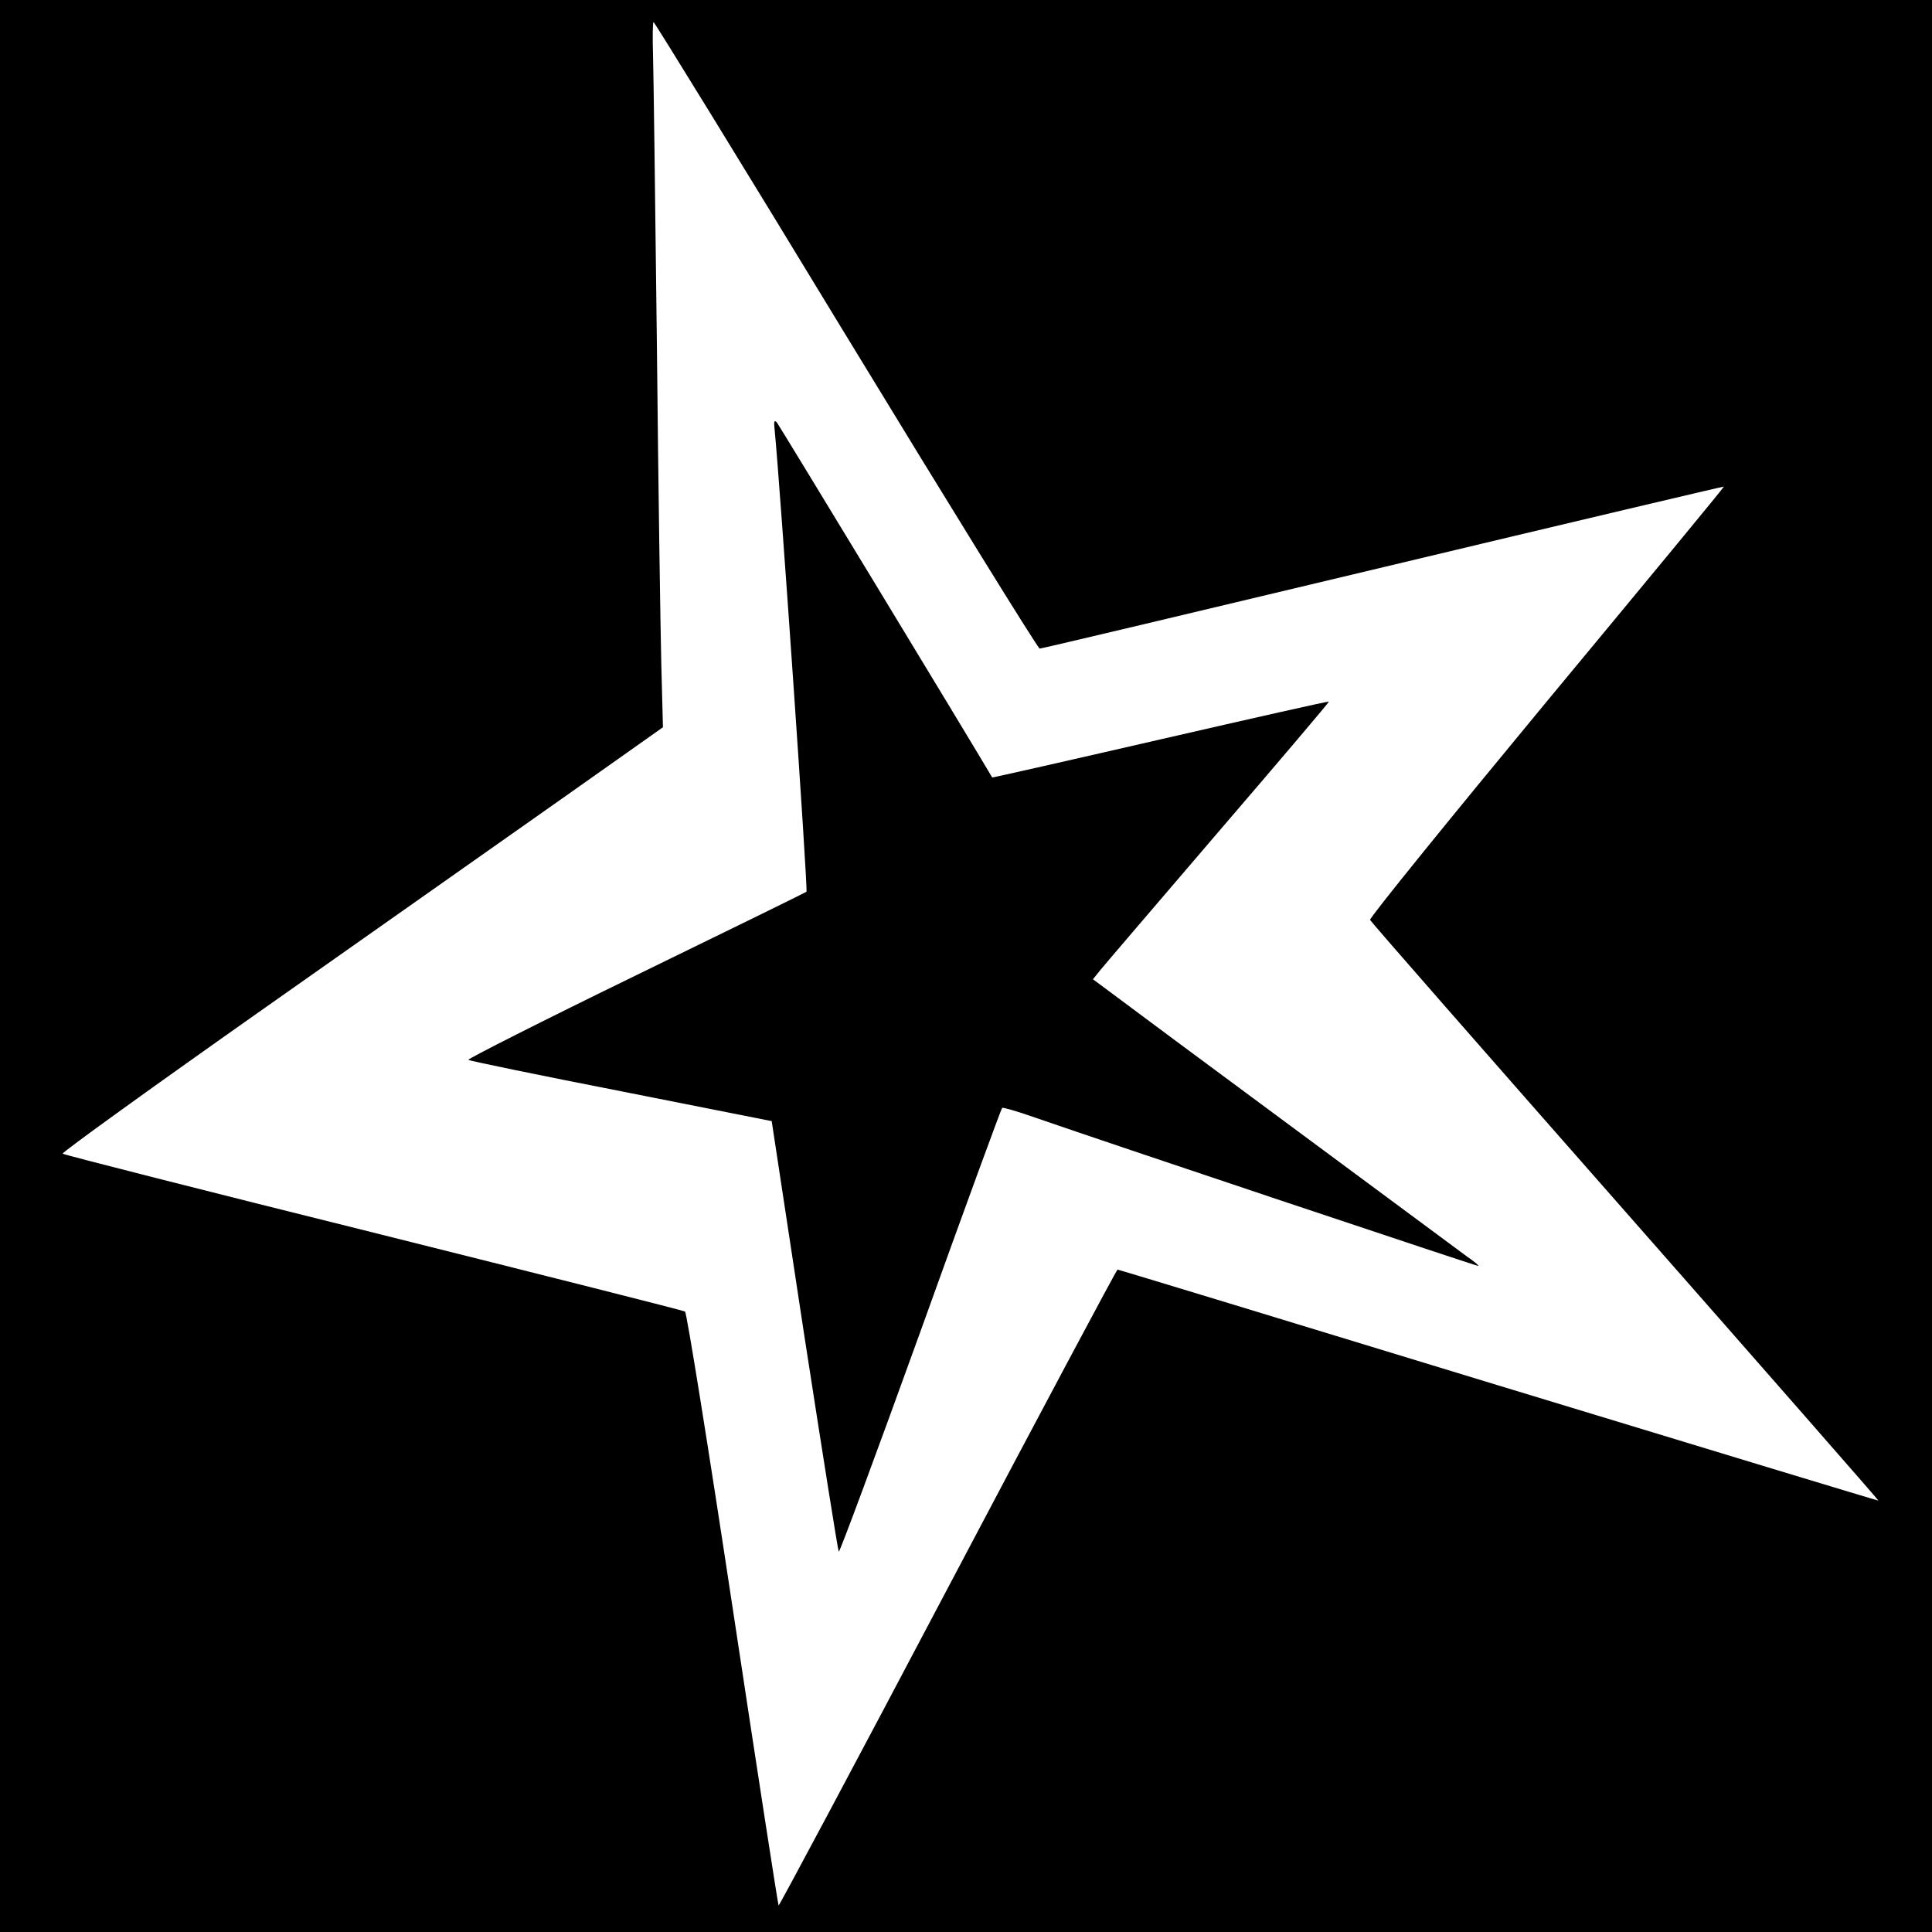
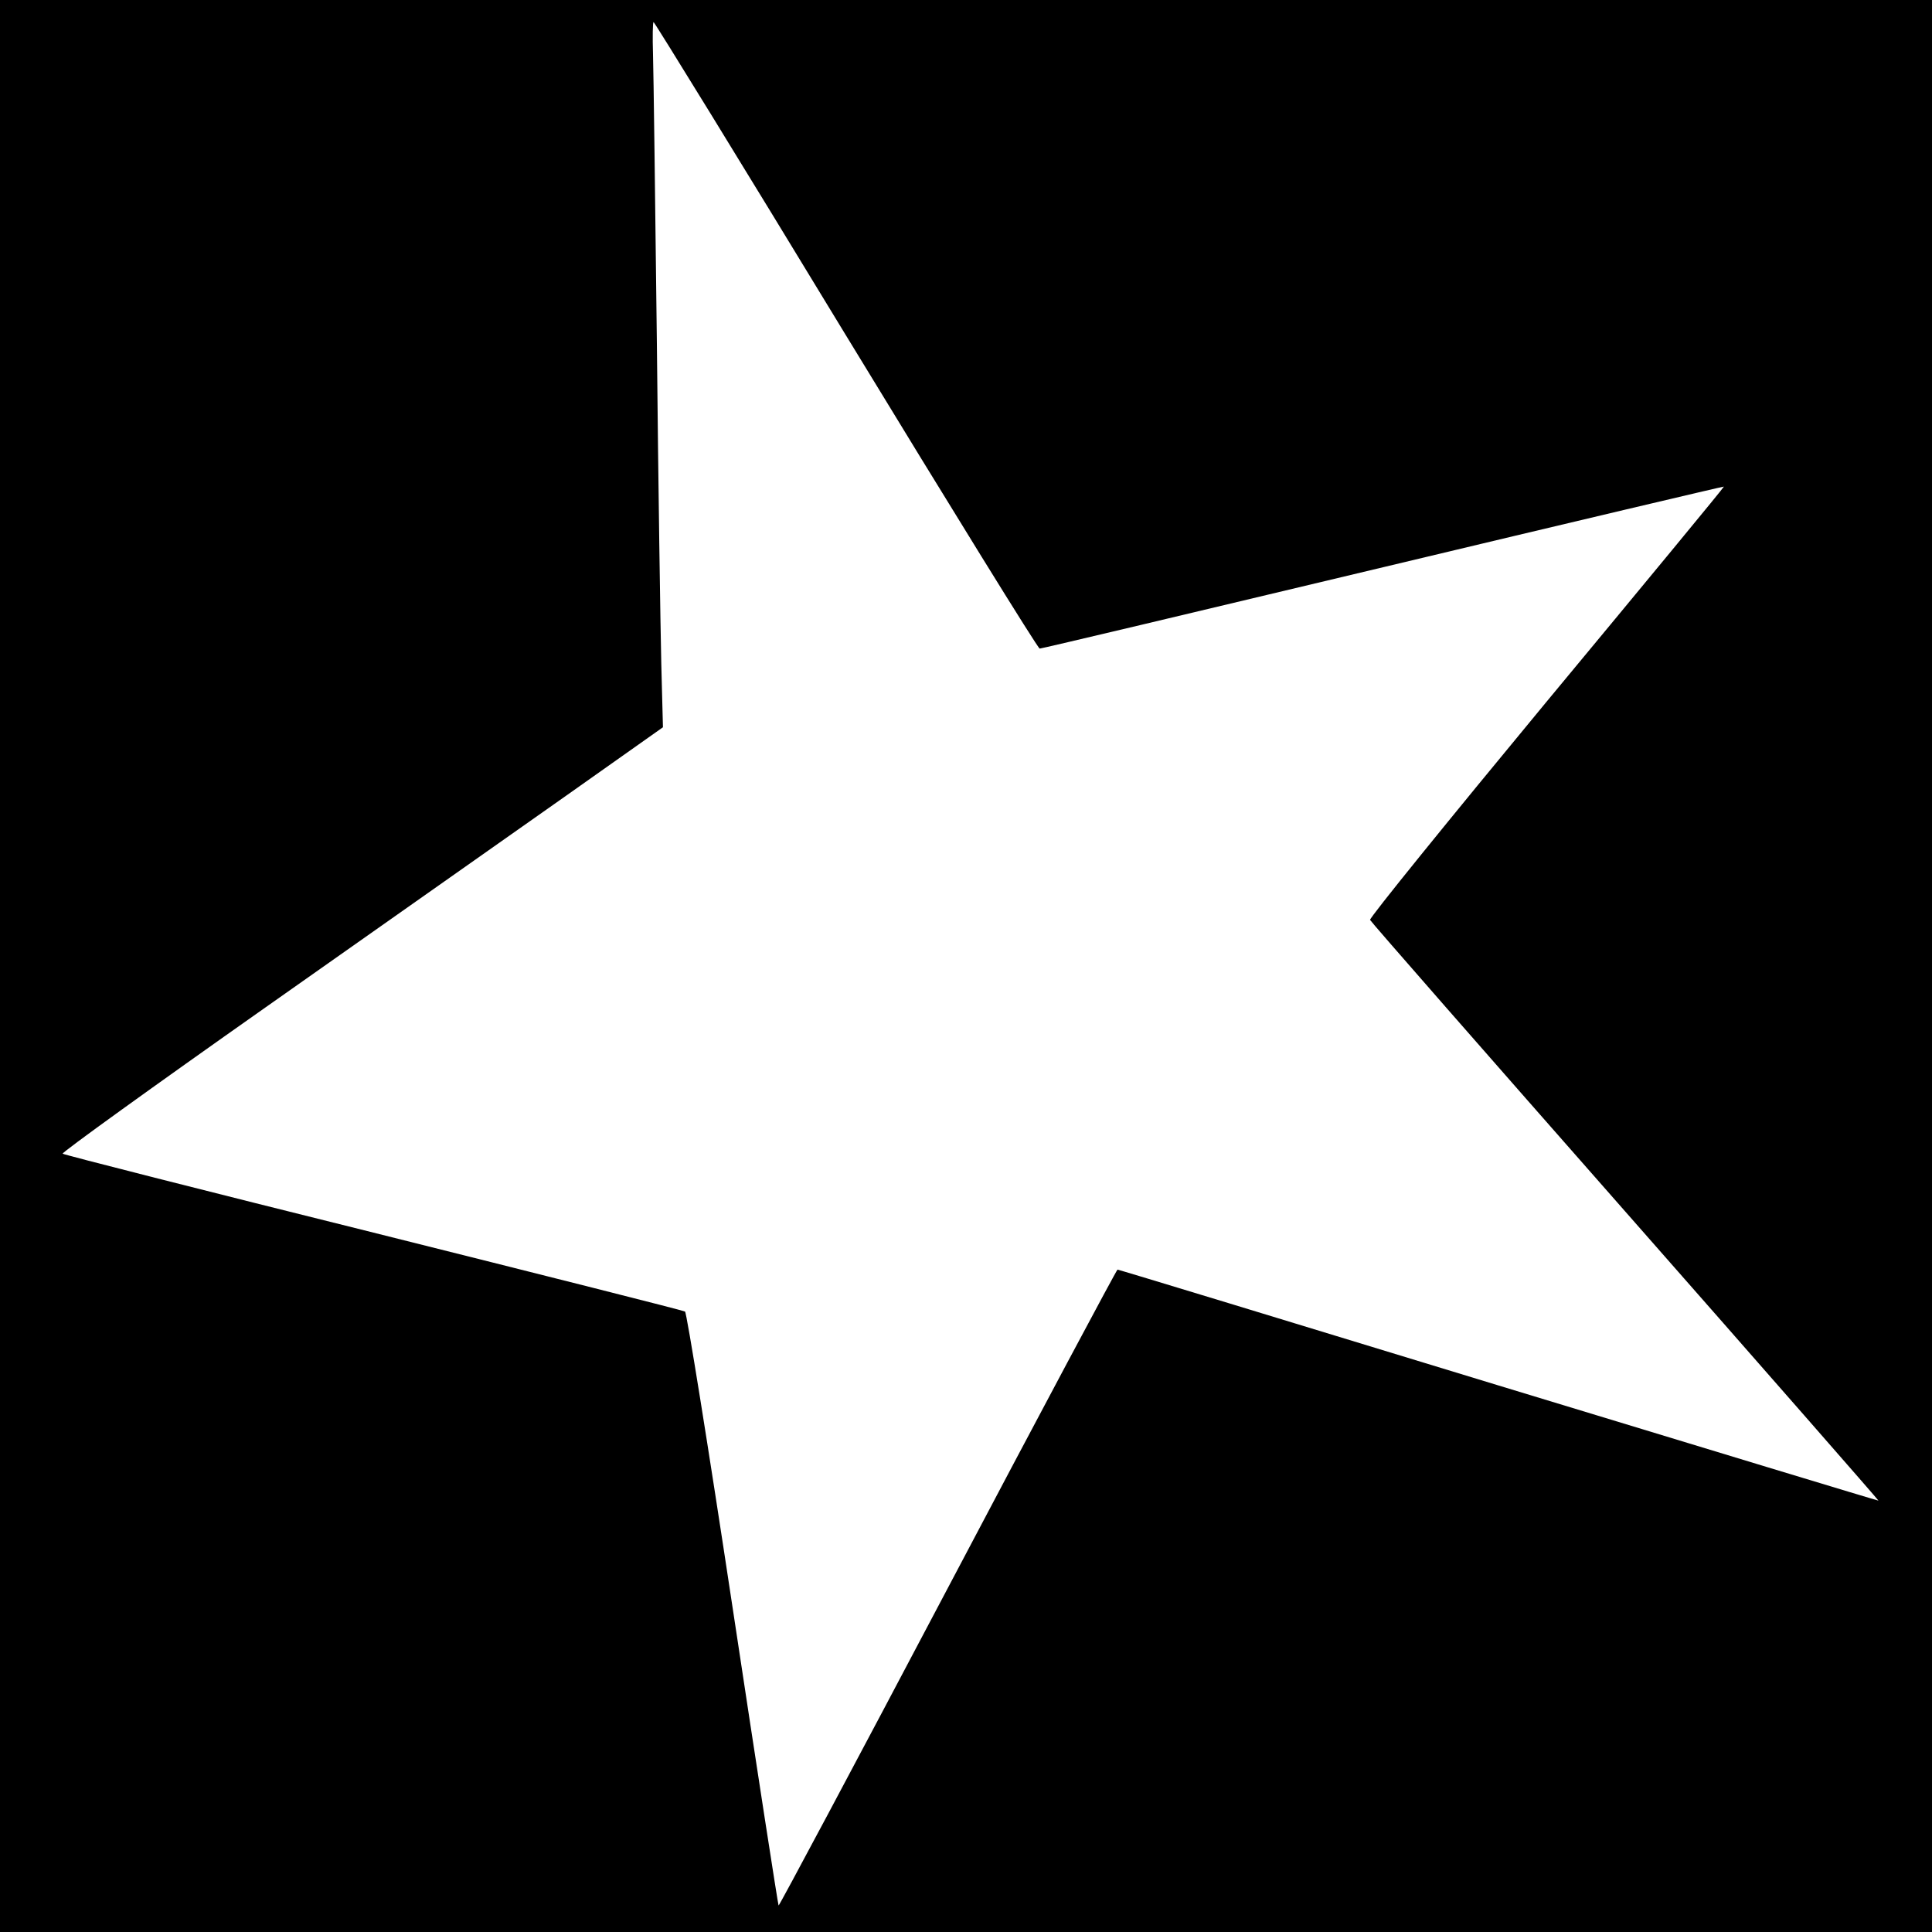
<svg xmlns="http://www.w3.org/2000/svg" version="1.0" width="700pt" height="700pt" viewBox="0 0 700 700" preserveAspectRatio="xMidYMid meet">
  <g transform="translate(0,700) scale(0.1,-0.1)" fill="#000000" stroke="none">
    <path d="M0 3500 l0 -3500 3500 0 3500 0 0 3500 0 3500 -3500 0 -3500 0 0 -3500z m3065 2285 c380 -624 695 -1134 702 -1135 7 0 567 133 1245 295 678 162 1233 293 1234 292 2 -1 -288 -352 -643 -780 -354 -428 -642 -783 -639 -790 3 -7 419 -482 925 -1057 506 -575 918 -1046 917 -1047 -1 -1 -620 187 -1376 417 -756 231 -1377 420 -1381 420 -3 0 -280 -519 -615 -1154 -335 -635 -611 -1152 -613 -1150 -2 2 -77 486 -166 1075 -89 589 -167 1074 -173 1077 -6 4 -514 132 -1129 286 -615 153 -1122 282 -1126 286 -4 4 326 242 735 530 409 288 900 634 1092 769 l348 246 -6 230 c-3 126 -11 649 -16 1160 -6 512 -12 983 -14 1048 -2 64 -1 117 2 117 4 -1 318 -511 697 -1135z" />
-     <path d="M2807 5439 c19 -192 121 -1665 115 -1670 -4 -3 -283 -140 -620 -304 -337 -164 -609 -302 -605 -305 5 -4 253 -55 554 -114 l545 -108 118 -776 c66 -427 122 -780 125 -784 3 -4 136 355 296 798 159 443 293 808 296 810 4 2 53 -12 110 -32 321 -111 1613 -543 1616 -541 1 2 -16 17 -40 33 -39 29 -350 259 -1056 782 l-301 224 29 36 c17 21 210 246 429 502 220 256 398 466 397 468 -1 2 -276 -60 -611 -137 -334 -77 -609 -139 -609 -138 -75 128 -772 1276 -780 1286 -10 11 -12 5 -8 -30z" />
  </g>
</svg>